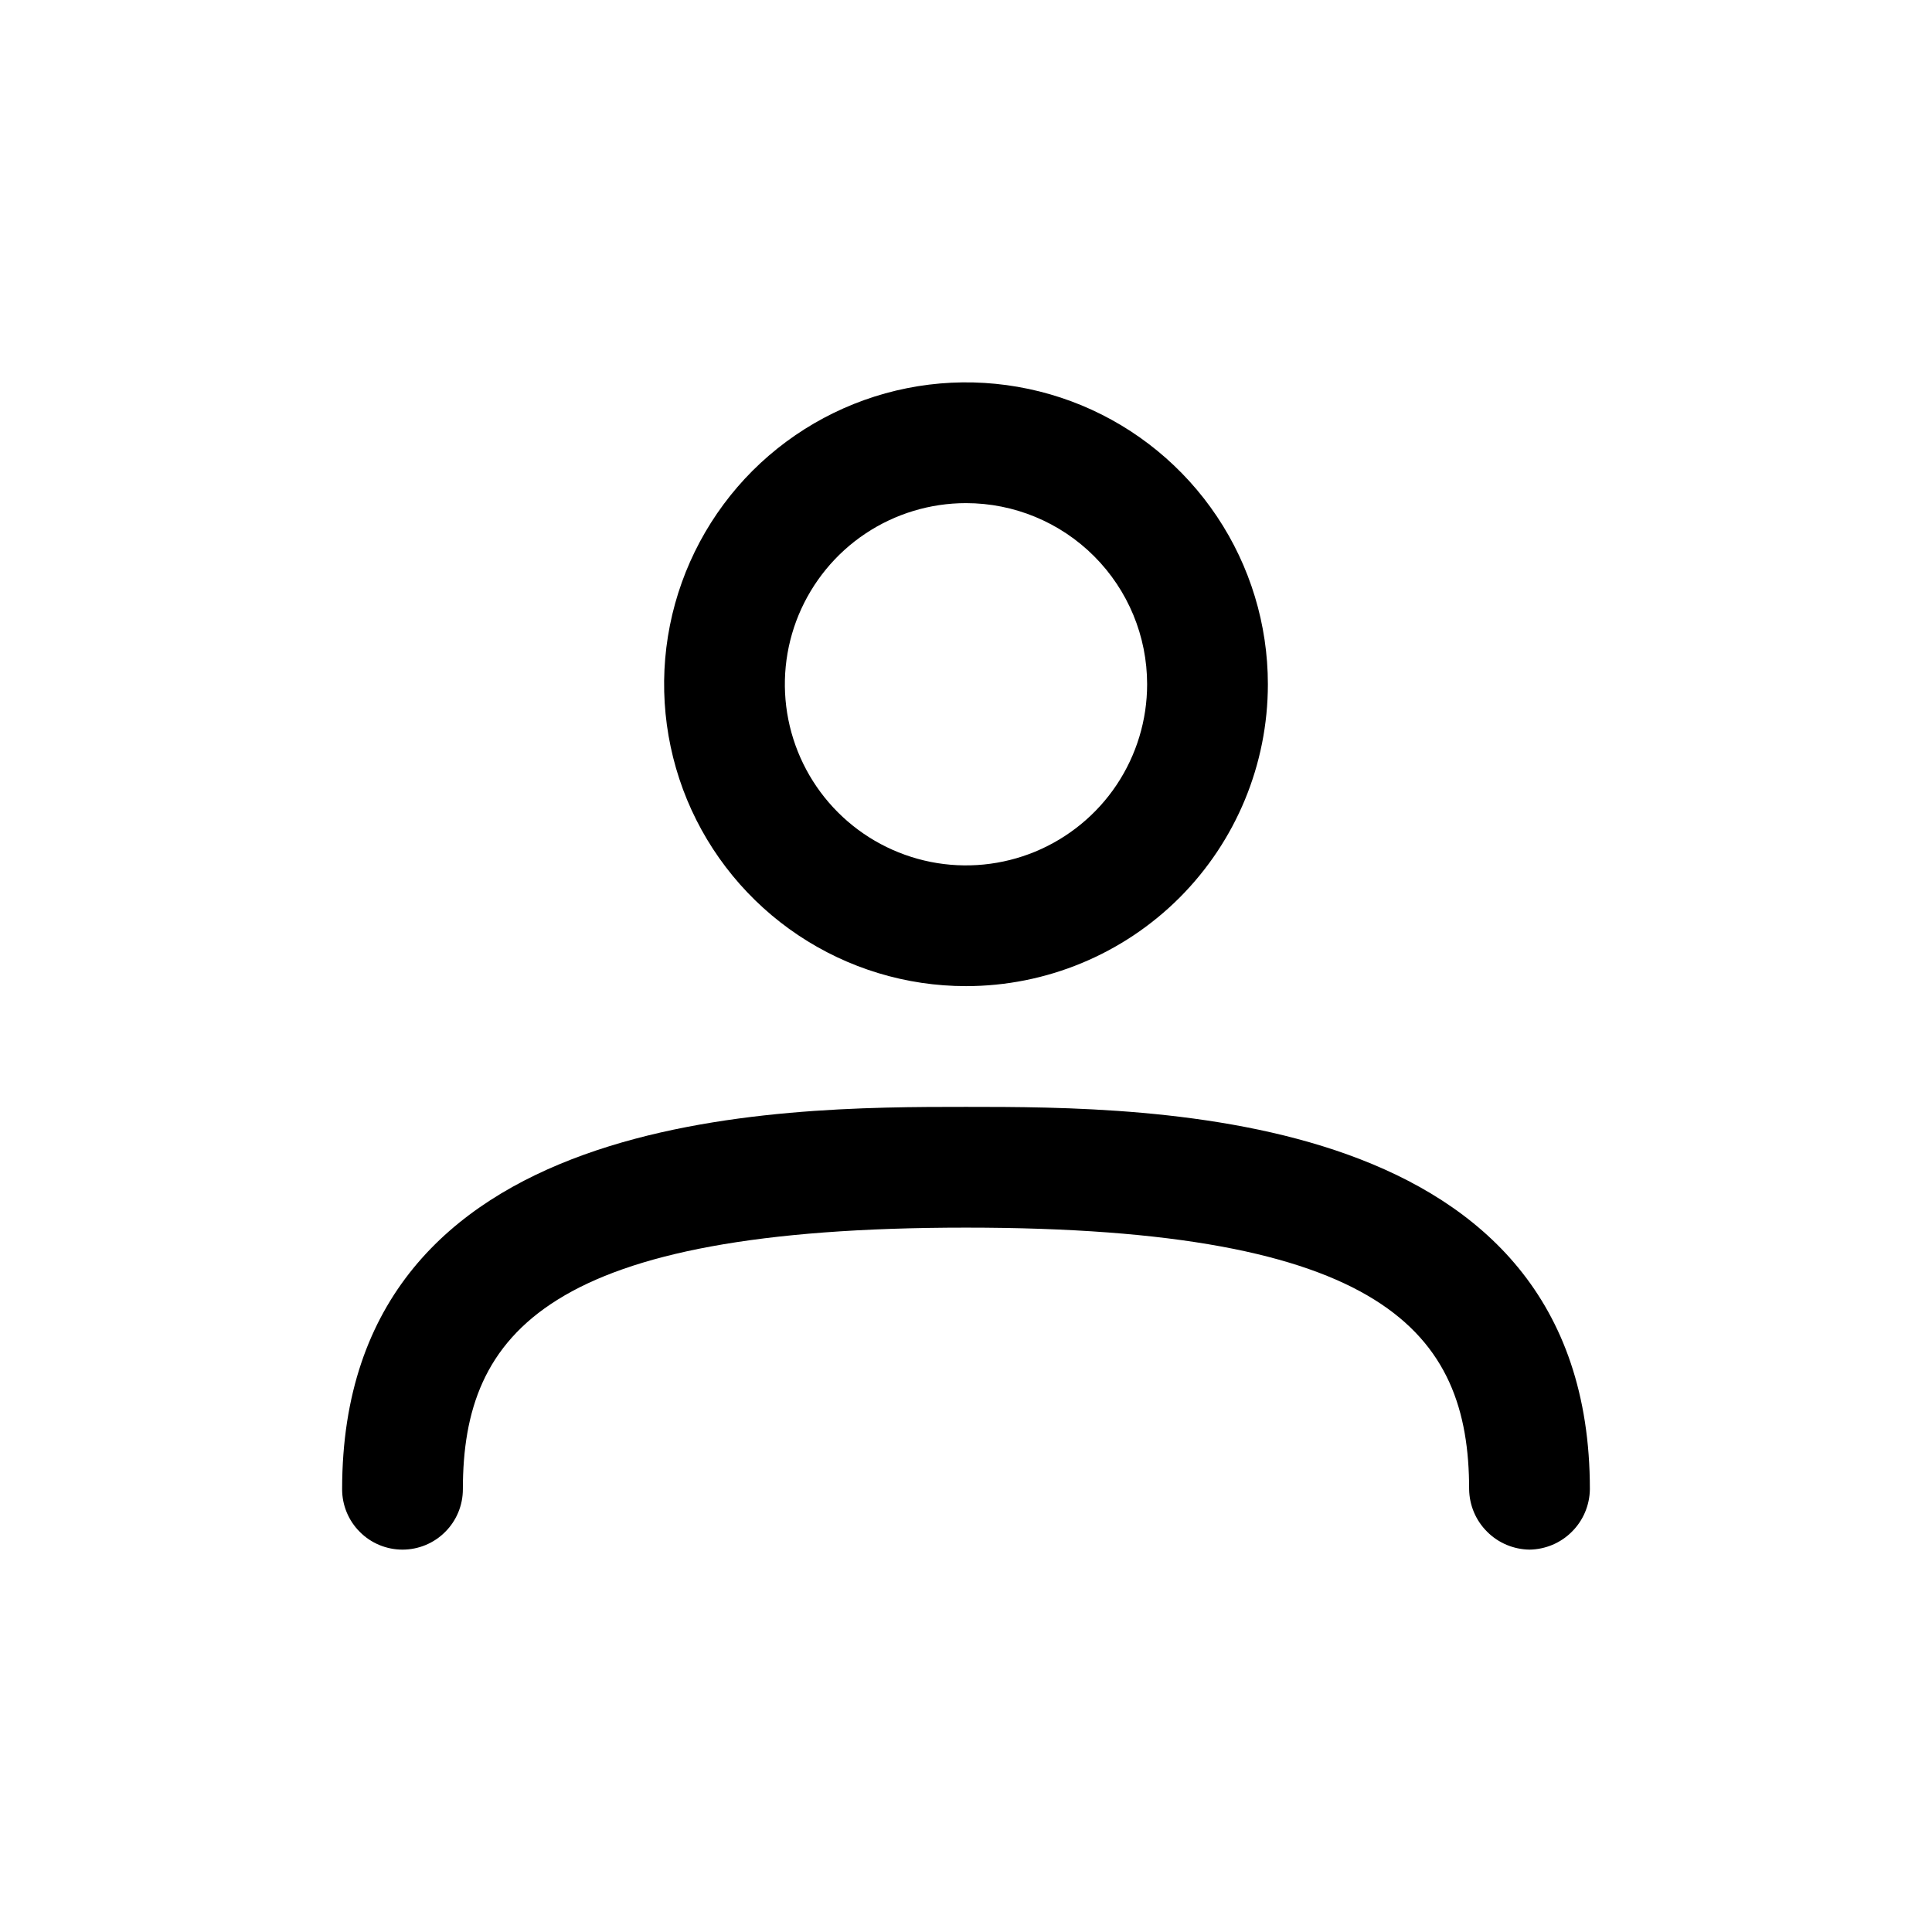
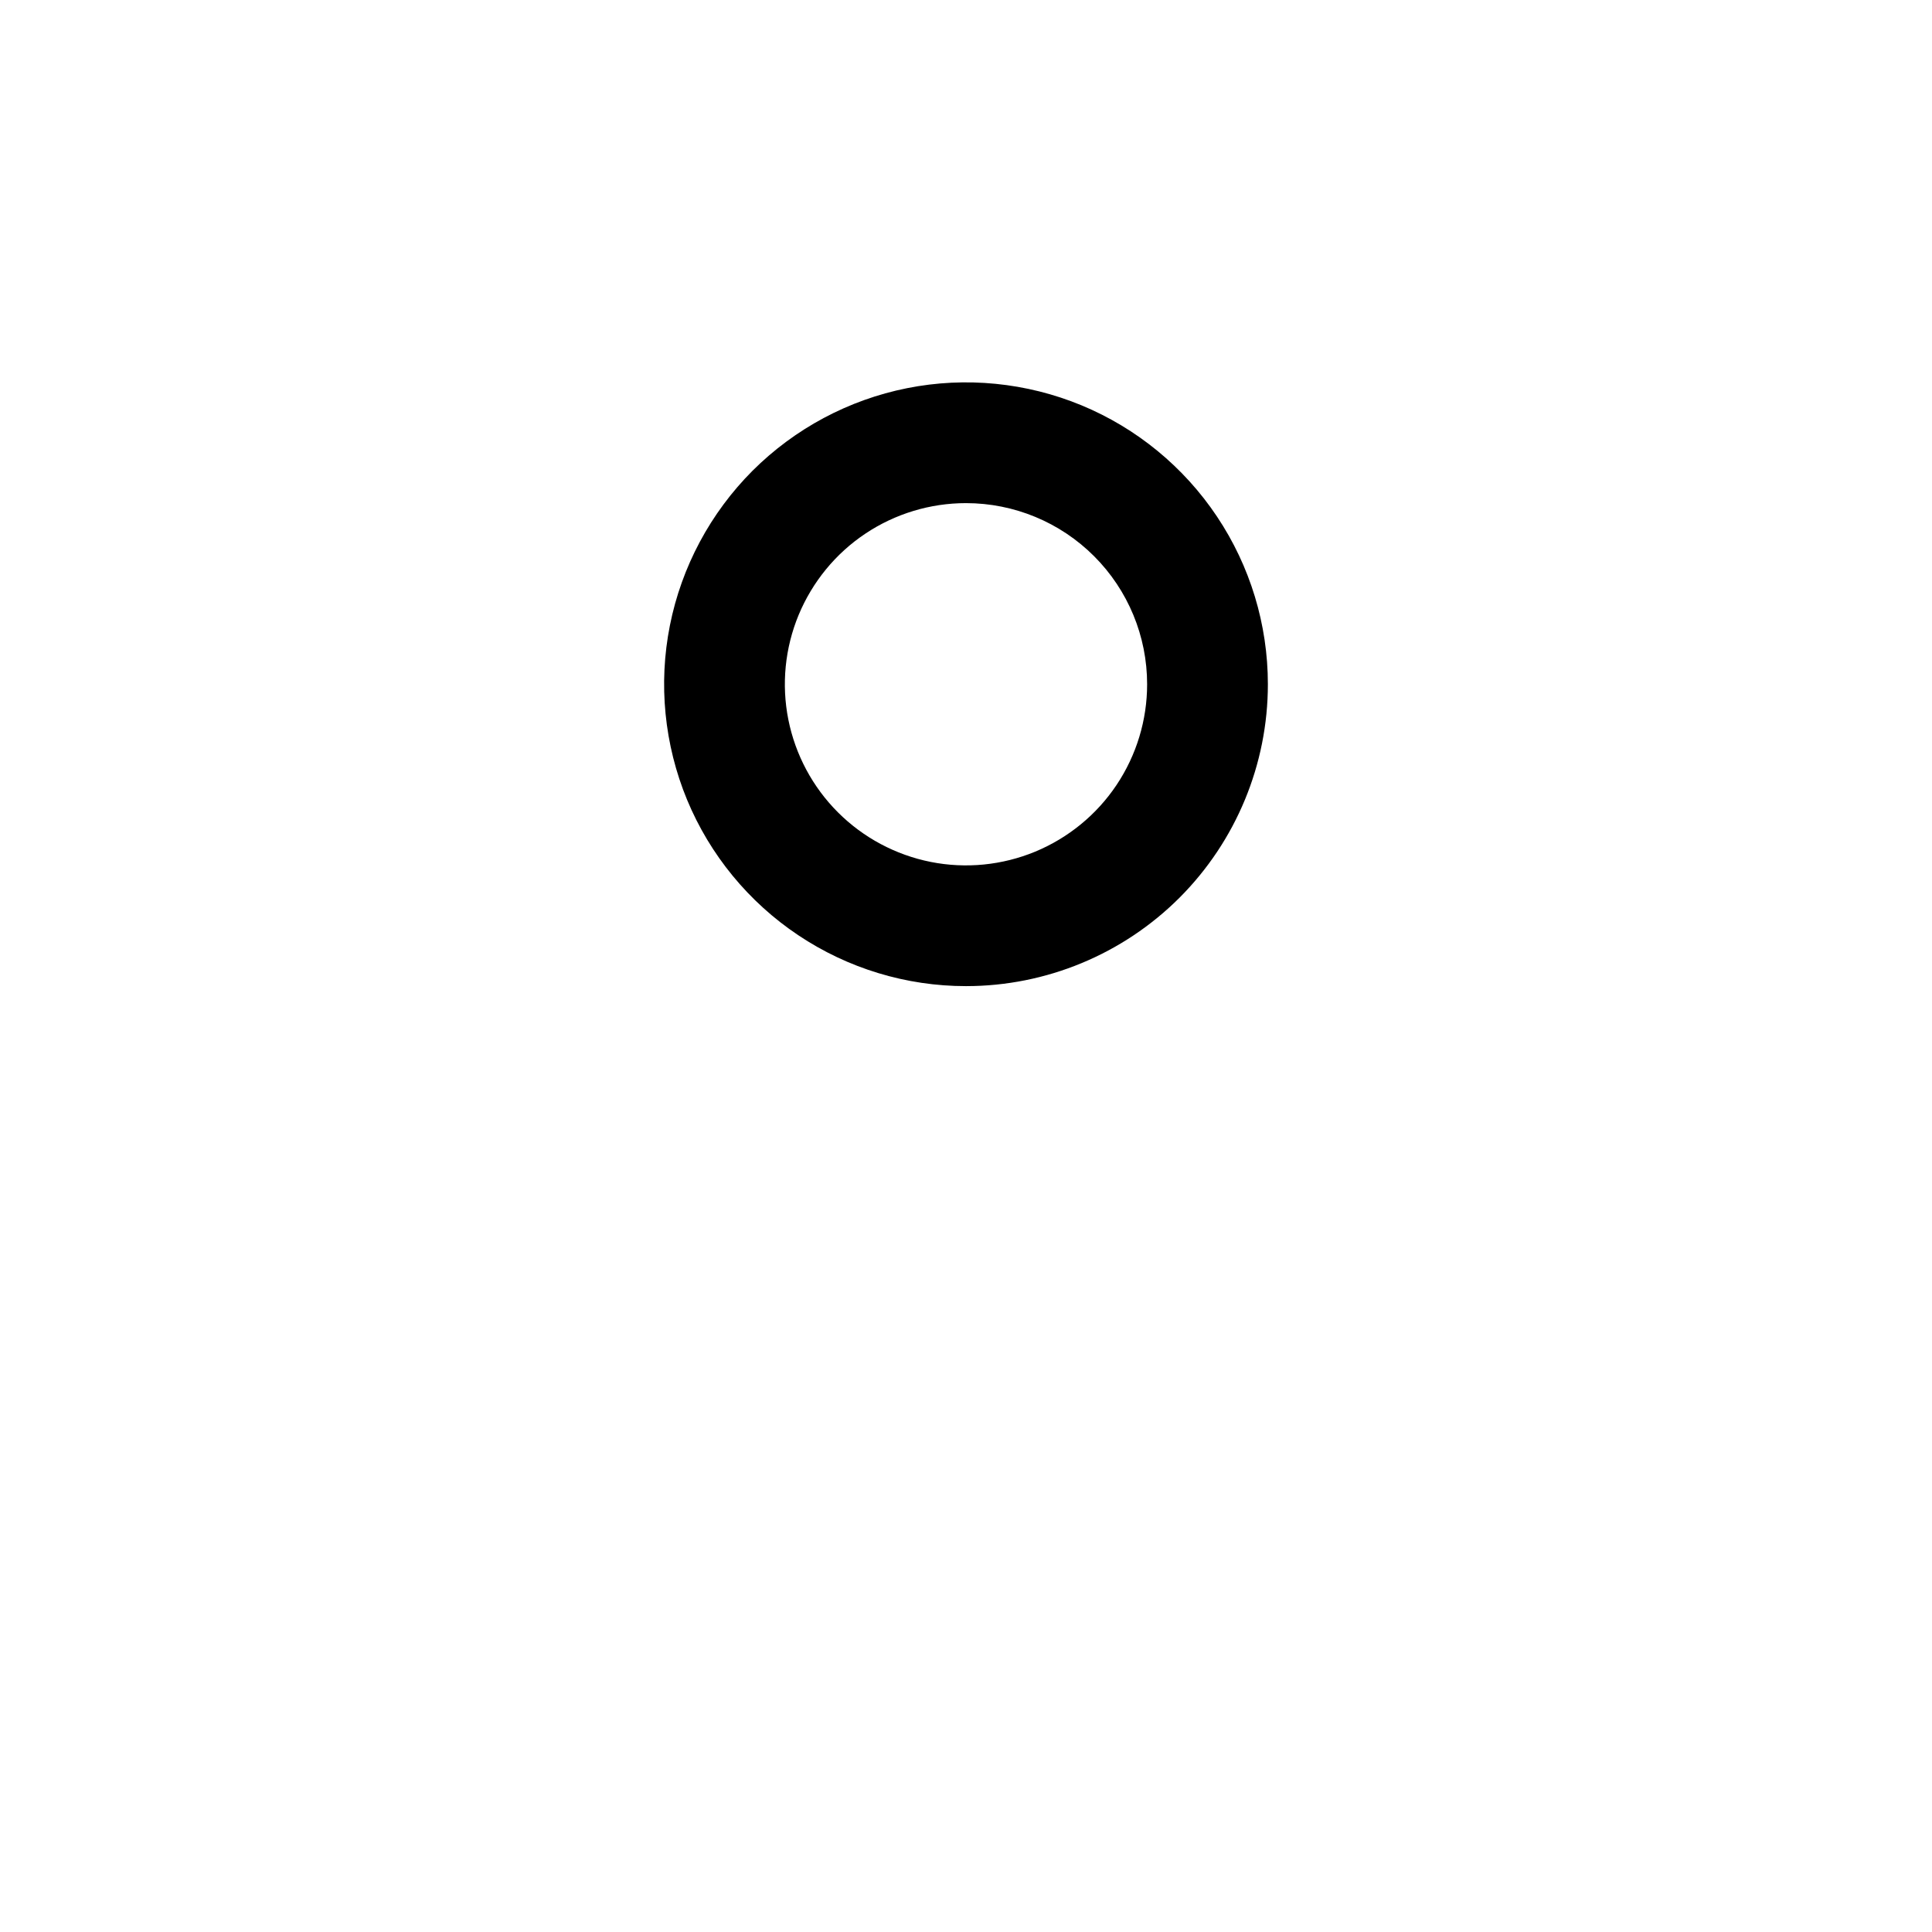
<svg xmlns="http://www.w3.org/2000/svg" width="800px" height="800px" viewBox="0 0 24 24" fill="none">
  <path d="M12 12.25C11.258 12.25 10.533 12.03 9.917 11.618C9.3 11.206 8.819 10.62 8.535 9.935C8.252 9.25 8.177 8.496 8.322 7.768C8.467 7.041 8.824 6.373 9.348 5.848C9.873 5.324 10.541 4.967 11.268 4.822C11.996 4.677 12.75 4.752 13.435 5.035C14.12 5.319 14.706 5.8 15.118 6.417C15.53 7.033 15.75 7.758 15.75 8.5C15.75 9.495 15.355 10.448 14.652 11.152C13.948 11.855 12.995 12.25 12 12.25ZM12 6.25C11.555 6.25 11.12 6.382 10.75 6.629C10.38 6.876 10.092 7.228 9.921 7.639C9.751 8.05 9.706 8.502 9.793 8.939C9.88 9.375 10.094 9.776 10.409 10.091C10.724 10.406 11.125 10.62 11.561 10.707C11.998 10.794 12.45 10.749 12.861 10.579C13.272 10.408 13.624 10.12 13.871 9.75C14.118 9.38 14.25 8.945 14.25 8.5C14.25 7.903 14.013 7.331 13.591 6.909C13.169 6.487 12.597 6.25 12 6.25Z" fill="#000000" />
-   <path d="M19 19.25C18.802 19.247 18.613 19.168 18.473 19.027C18.332 18.887 18.253 18.698 18.25 18.5C18.25 16.55 17.19 15.25 12 15.25C6.81 15.25 5.75 16.55 5.75 18.5C5.75 18.699 5.671 18.89 5.53 19.03C5.39 19.171 5.199 19.25 5 19.25C4.801 19.25 4.61 19.171 4.47 19.03C4.329 18.89 4.25 18.699 4.25 18.5C4.25 13.75 9.68 13.75 12 13.75C14.32 13.75 19.75 13.75 19.75 18.5C19.747 18.698 19.668 18.887 19.527 19.027C19.387 19.168 19.198 19.247 19 19.25Z" fill="#000000" />
</svg>